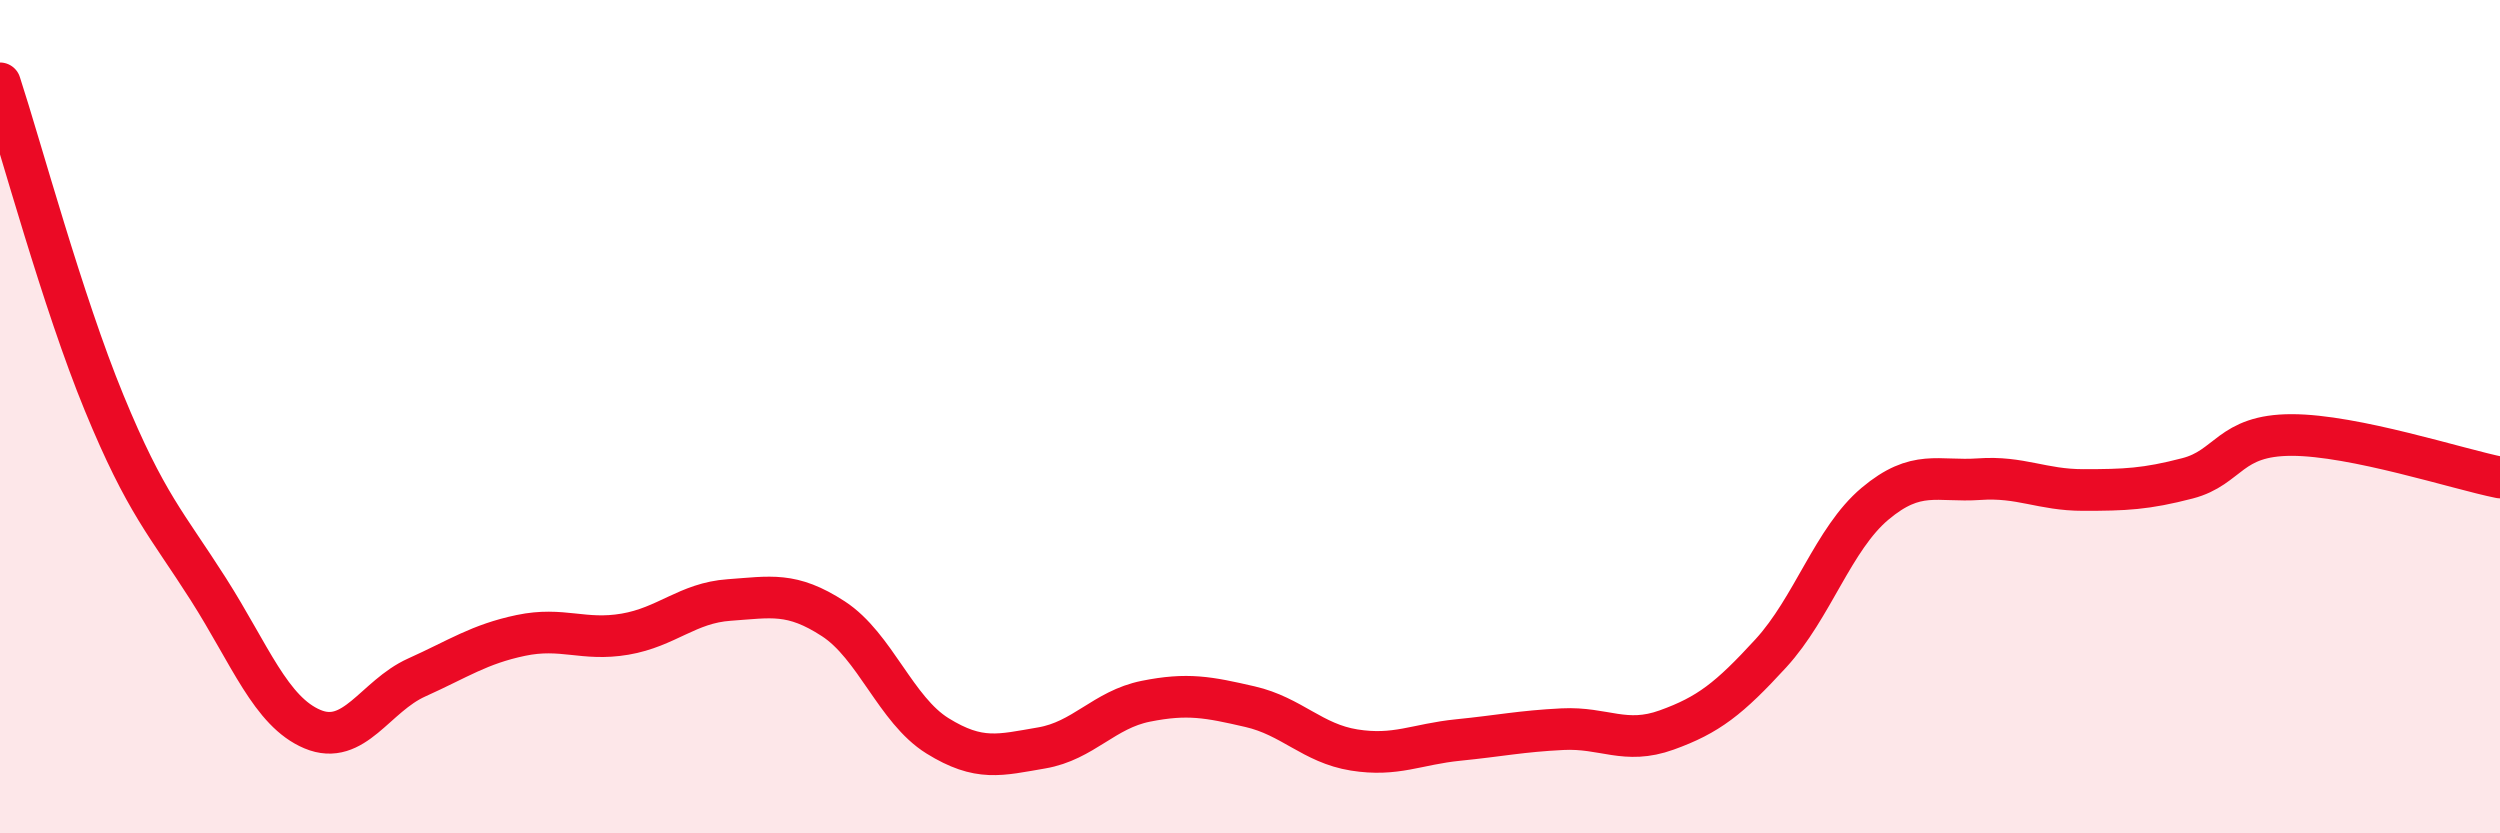
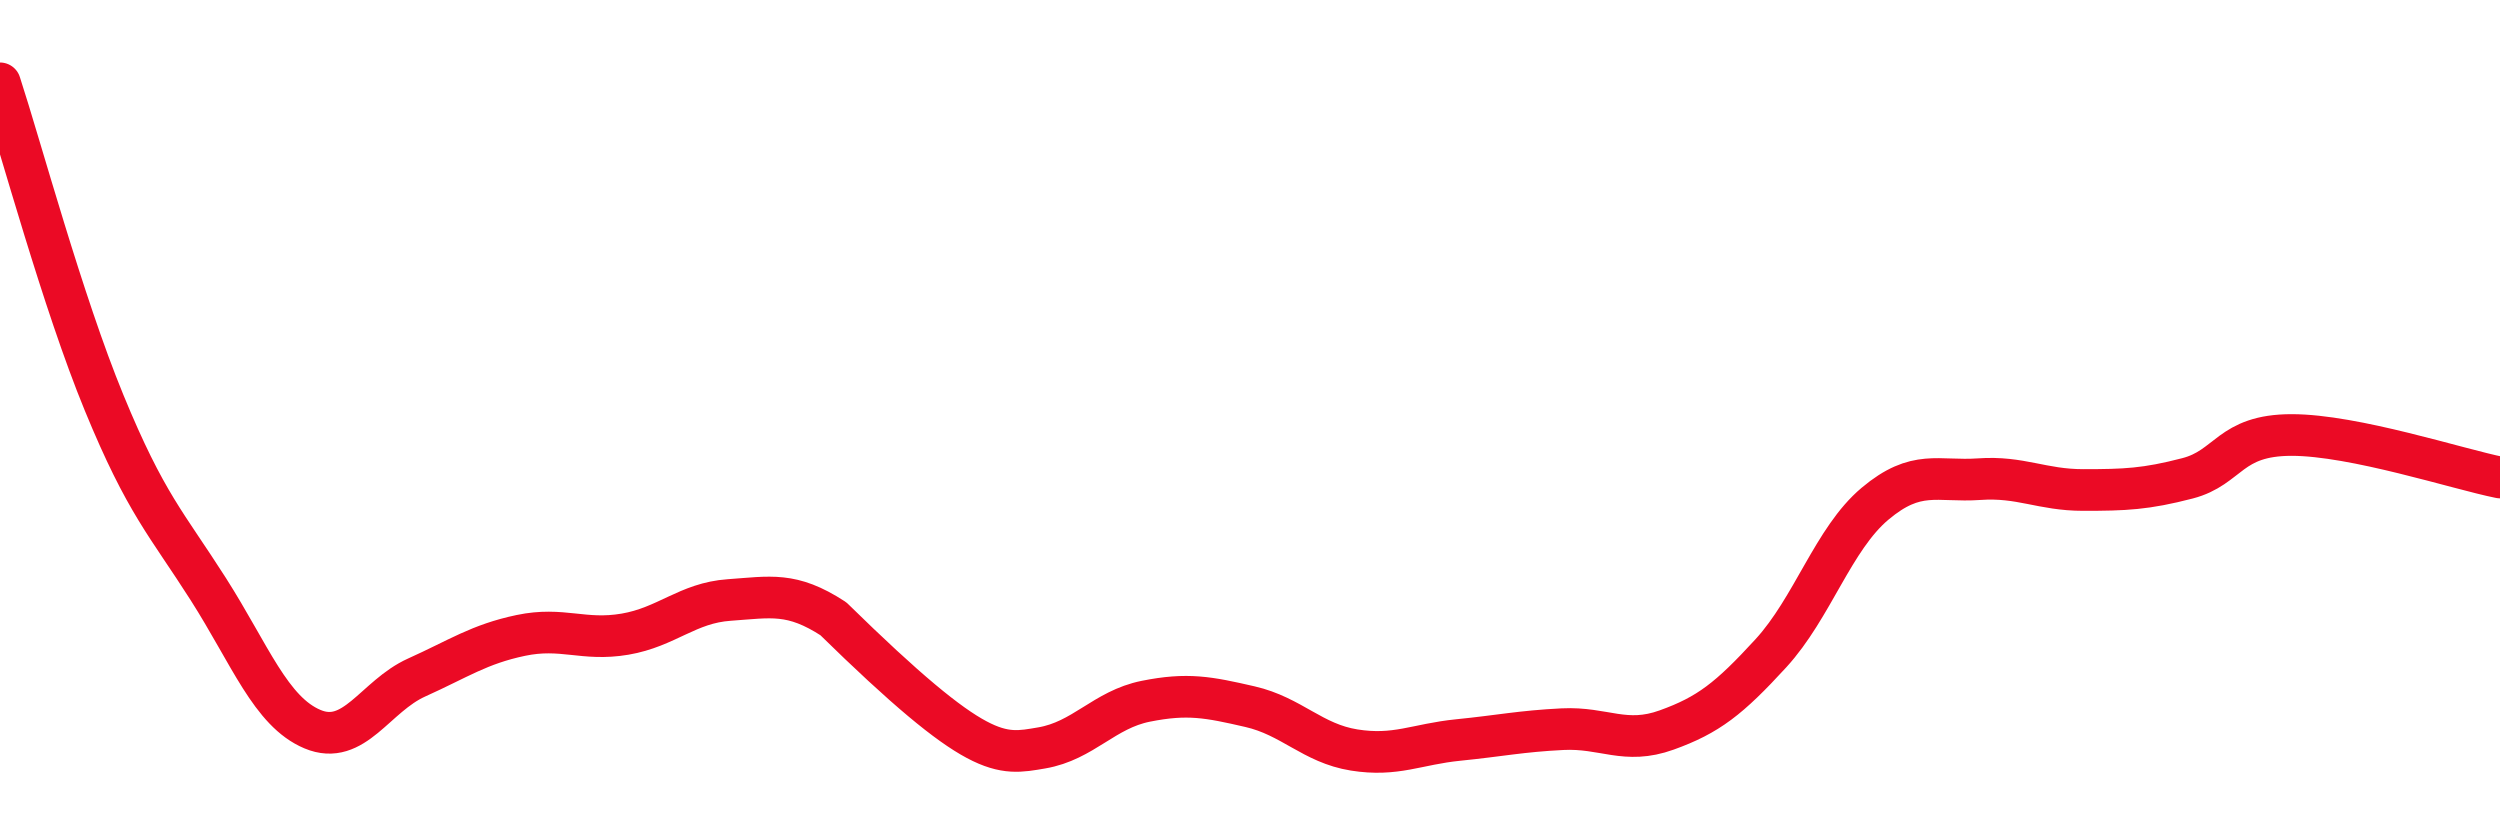
<svg xmlns="http://www.w3.org/2000/svg" width="60" height="20" viewBox="0 0 60 20">
-   <path d="M 0,2 C 0.5,3.53 1.5,7.24 2.5,9.67 C 3.5,12.1 4,12.57 5,14.14 C 6,15.71 6.5,17.08 7.5,17.5 C 8.5,17.92 9,16.71 10,16.26 C 11,15.81 11.5,15.46 12.5,15.25 C 13.5,15.04 14,15.39 15,15.22 C 16,15.05 16.5,14.47 17.5,14.4 C 18.5,14.33 19,14.2 20,14.85 C 21,15.5 21.5,17.04 22.5,17.66 C 23.5,18.28 24,18.12 25,17.95 C 26,17.78 26.5,17.03 27.5,16.83 C 28.5,16.63 29,16.73 30,16.96 C 31,17.19 31.5,17.84 32.5,18 C 33.5,18.16 34,17.86 35,17.76 C 36,17.66 36.5,17.55 37.5,17.5 C 38.5,17.45 39,17.88 40,17.52 C 41,17.16 41.5,16.77 42.5,15.68 C 43.5,14.59 44,12.93 45,12.09 C 46,11.25 46.5,11.57 47.5,11.5 C 48.5,11.43 49,11.76 50,11.76 C 51,11.76 51.5,11.74 52.5,11.48 C 53.5,11.22 53.5,10.44 55,10.44 C 56.5,10.44 59,11.26 60,11.46L60 20L0 20Z" fill="#EB0A25" opacity="0.1" stroke-linecap="round" stroke-linejoin="round" />
-   <path d="M 0,2 C 0.5,3.53 1.5,7.24 2.5,9.67 C 3.5,12.1 4,12.57 5,14.14 C 6,15.71 6.5,17.08 7.5,17.5 C 8.5,17.92 9,16.71 10,16.26 C 11,15.81 11.5,15.46 12.5,15.25 C 13.5,15.04 14,15.39 15,15.22 C 16,15.05 16.5,14.47 17.5,14.4 C 18.5,14.33 19,14.2 20,14.85 C 21,15.5 21.5,17.04 22.5,17.66 C 23.5,18.28 24,18.12 25,17.95 C 26,17.78 26.5,17.03 27.5,16.83 C 28.5,16.63 29,16.73 30,16.96 C 31,17.19 31.5,17.84 32.5,18 C 33.5,18.16 34,17.86 35,17.76 C 36,17.66 36.5,17.55 37.5,17.5 C 38.5,17.45 39,17.88 40,17.52 C 41,17.16 41.5,16.77 42.5,15.68 C 43.5,14.59 44,12.93 45,12.09 C 46,11.25 46.5,11.57 47.5,11.5 C 48.5,11.43 49,11.76 50,11.76 C 51,11.76 51.5,11.74 52.5,11.48 C 53.5,11.22 53.5,10.44 55,10.44 C 56.5,10.44 59,11.26 60,11.46" stroke="#EB0A25" stroke-width="1" fill="none" stroke-linecap="round" stroke-linejoin="round" />
+   <path d="M 0,2 C 0.5,3.53 1.5,7.24 2.5,9.67 C 3.5,12.1 4,12.57 5,14.14 C 6,15.71 6.5,17.08 7.5,17.5 C 8.5,17.92 9,16.71 10,16.26 C 11,15.81 11.5,15.46 12.5,15.25 C 13.5,15.04 14,15.39 15,15.22 C 16,15.05 16.5,14.47 17.5,14.4 C 18.5,14.33 19,14.2 20,14.85 C 23.5,18.28 24,18.12 25,17.95 C 26,17.78 26.5,17.03 27.5,16.83 C 28.5,16.63 29,16.73 30,16.96 C 31,17.19 31.5,17.84 32.5,18 C 33.5,18.16 34,17.86 35,17.76 C 36,17.66 36.5,17.55 37.5,17.5 C 38.5,17.45 39,17.88 40,17.52 C 41,17.16 41.5,16.77 42.5,15.68 C 43.5,14.59 44,12.93 45,12.09 C 46,11.25 46.5,11.57 47.5,11.5 C 48.5,11.43 49,11.76 50,11.76 C 51,11.76 51.5,11.74 52.5,11.48 C 53.5,11.22 53.5,10.44 55,10.44 C 56.5,10.44 59,11.26 60,11.46" stroke="#EB0A25" stroke-width="1" fill="none" stroke-linecap="round" stroke-linejoin="round" />
</svg>